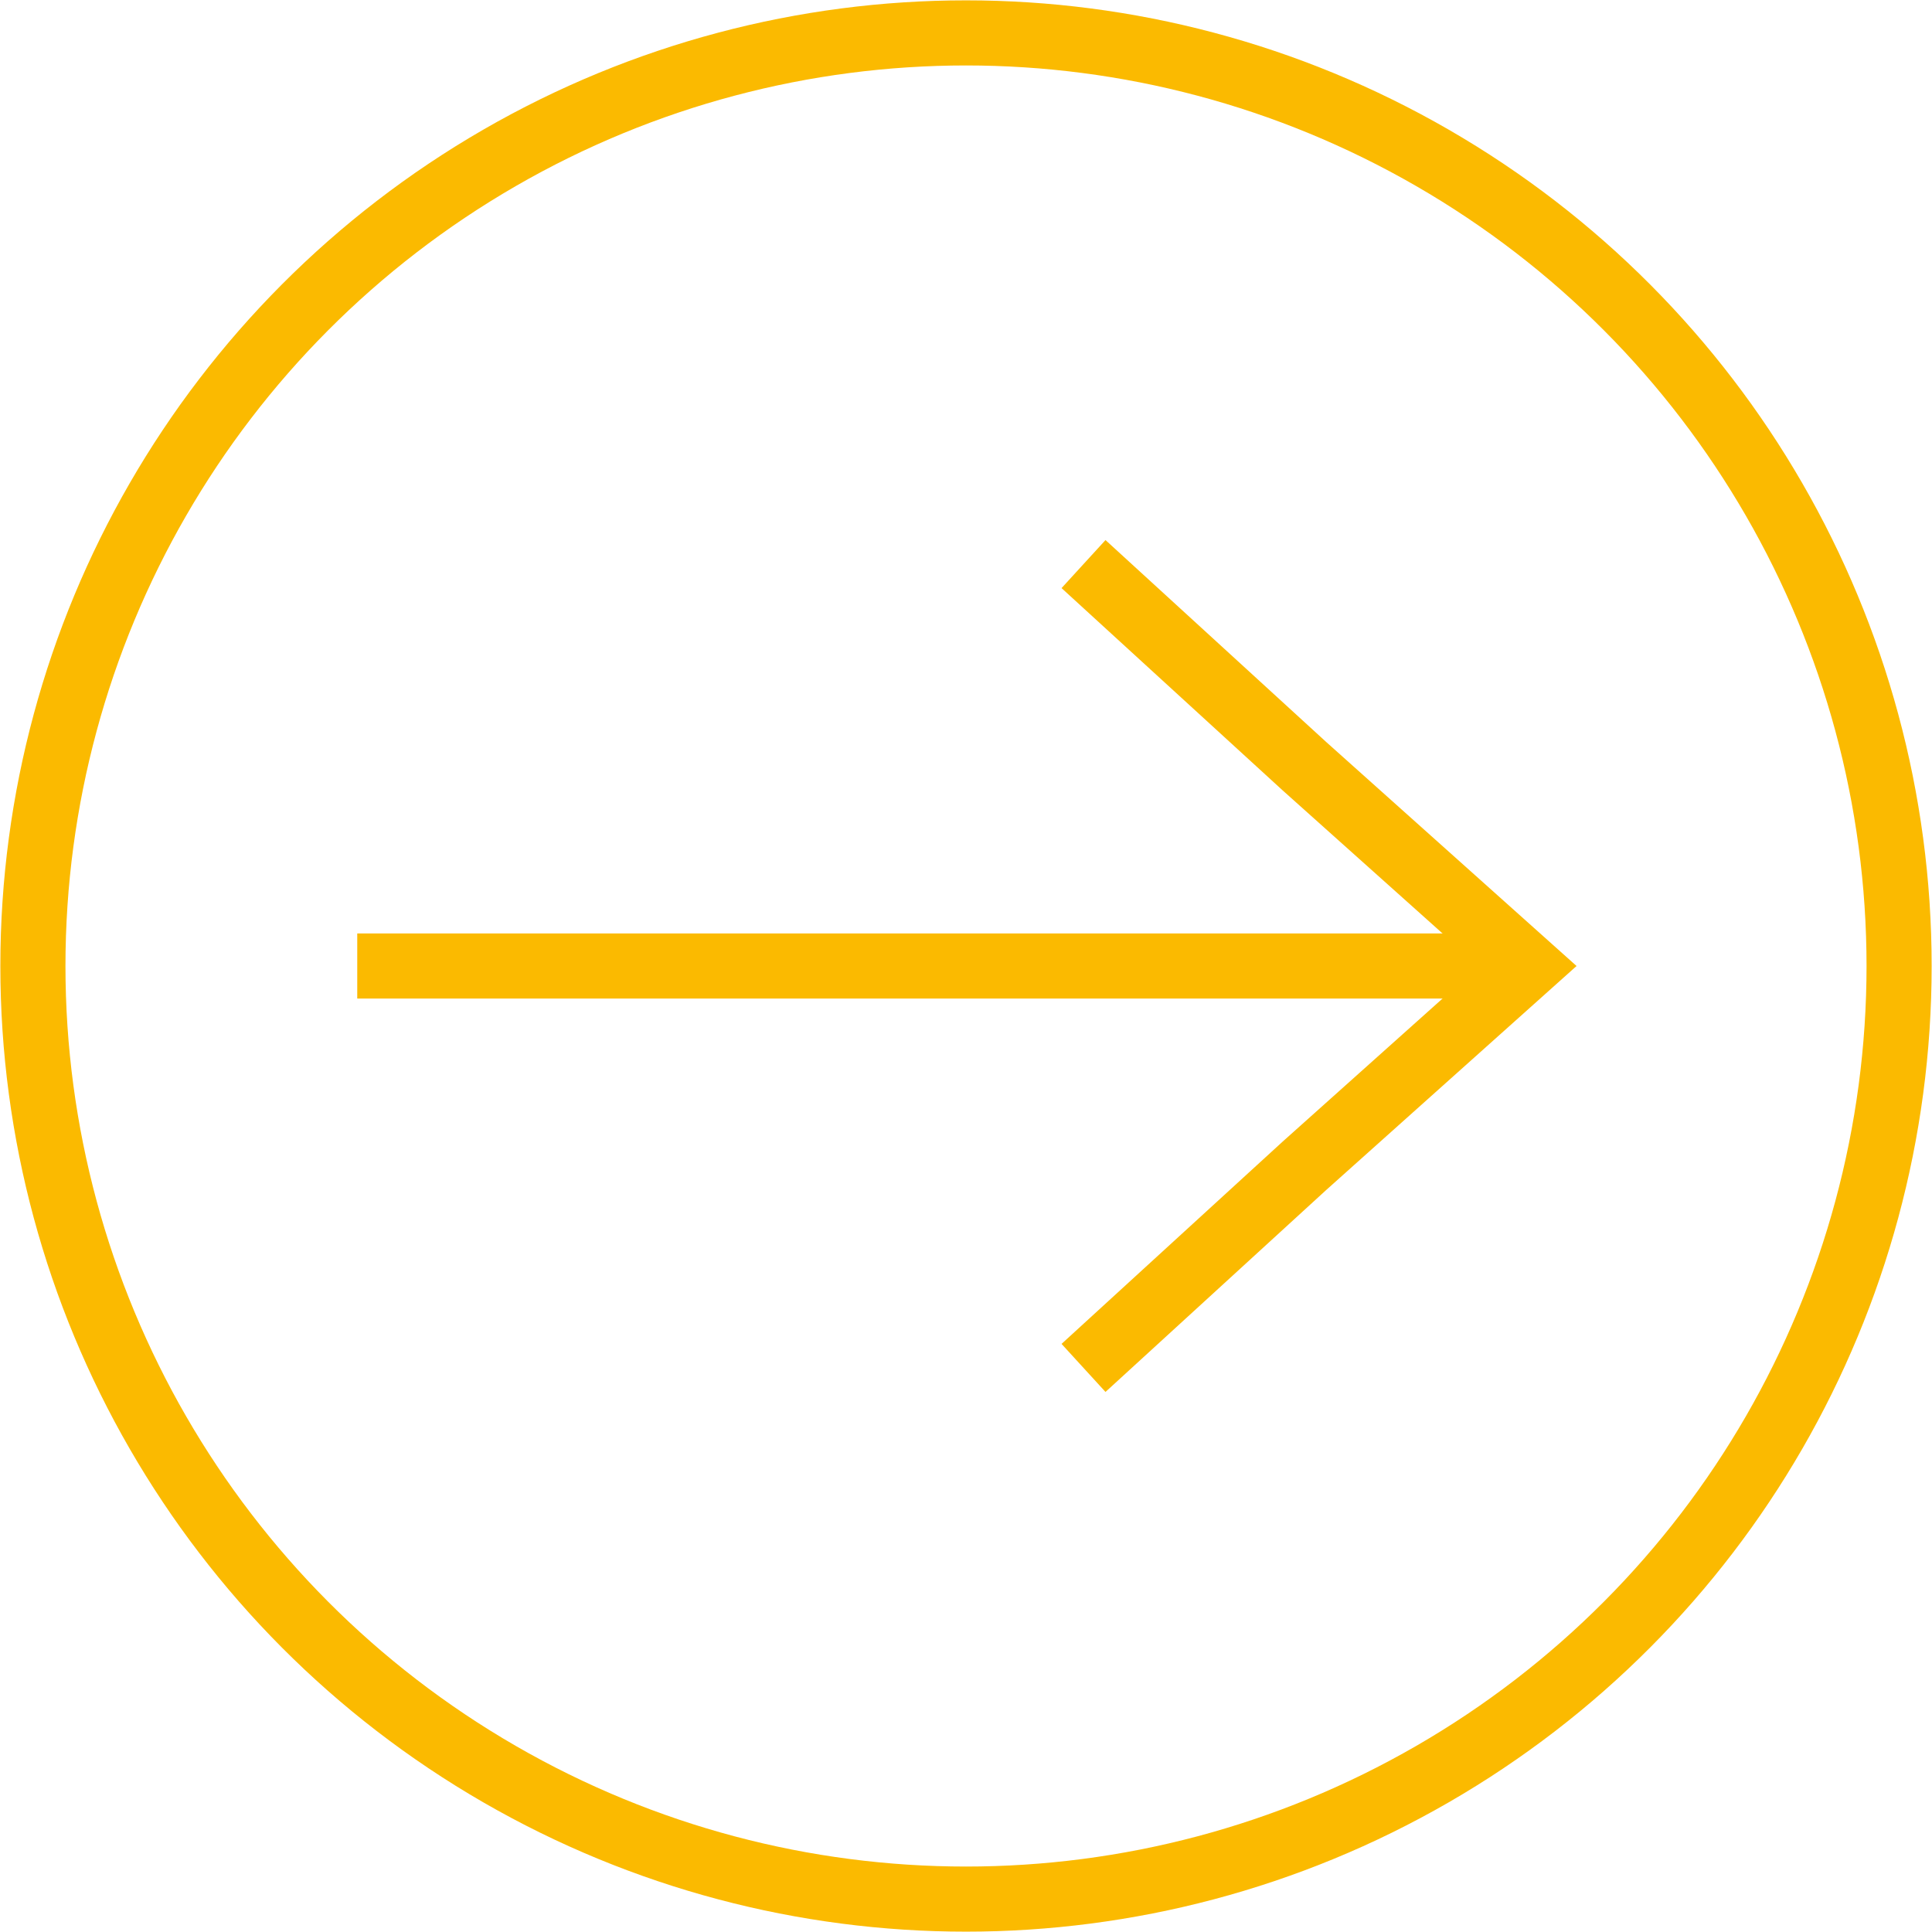
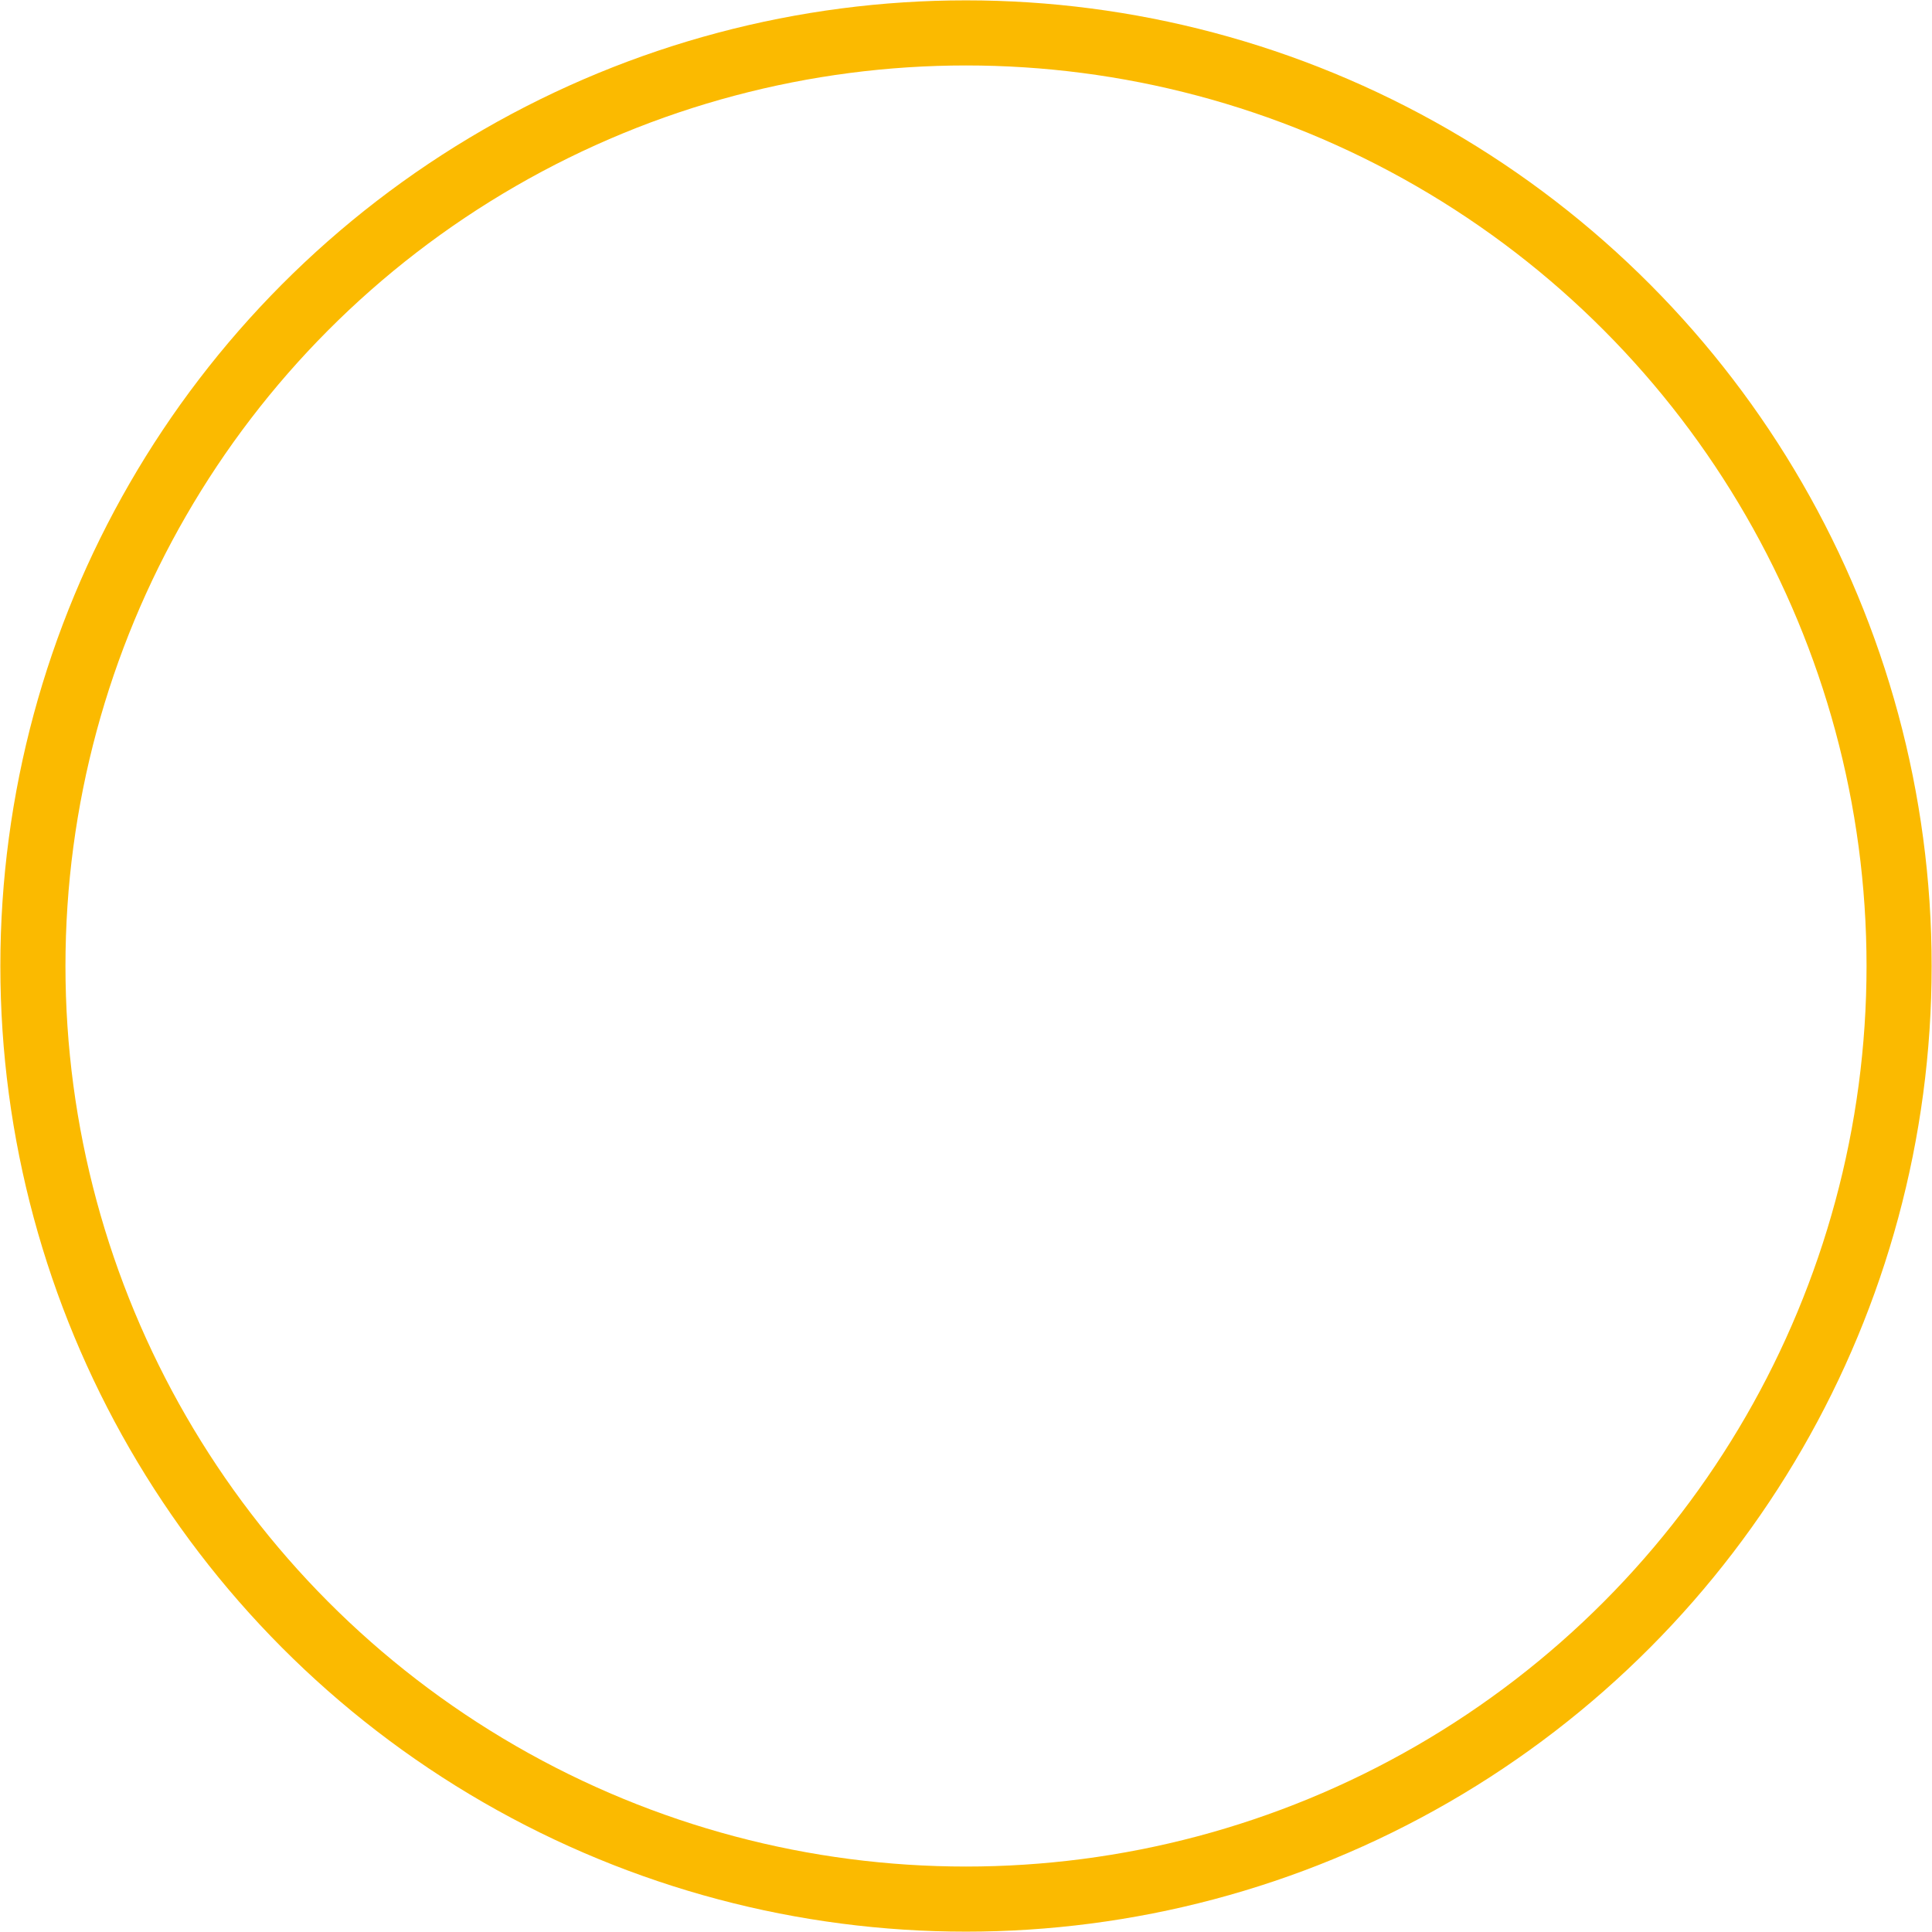
<svg xmlns="http://www.w3.org/2000/svg" id="Layer_1" x="0px" y="0px" viewBox="0 0 82.2 82.2" style="enable-background:new 0 0 82.2 82.2;" xml:space="preserve">
  <style type="text/css"> .st0{fill:none;stroke:#FBBA00;stroke-width:2.77;stroke-miterlimit:10;} </style>
  <g id="стрелка_3">
    <g>
      <circle class="st0" cx="41.1" cy="41.1" r="39.7" />
      <g>
-         <line class="st0" x1="15.2" y1="41.1" x2="65" y2="41.1" />
-         <polyline class="st0" points="46.1,24 55.5,32.6 65,41.1 55.5,49.6 46.1,58.2 " />
-       </g>
+         </g>
    </g>
  </g>
</svg>